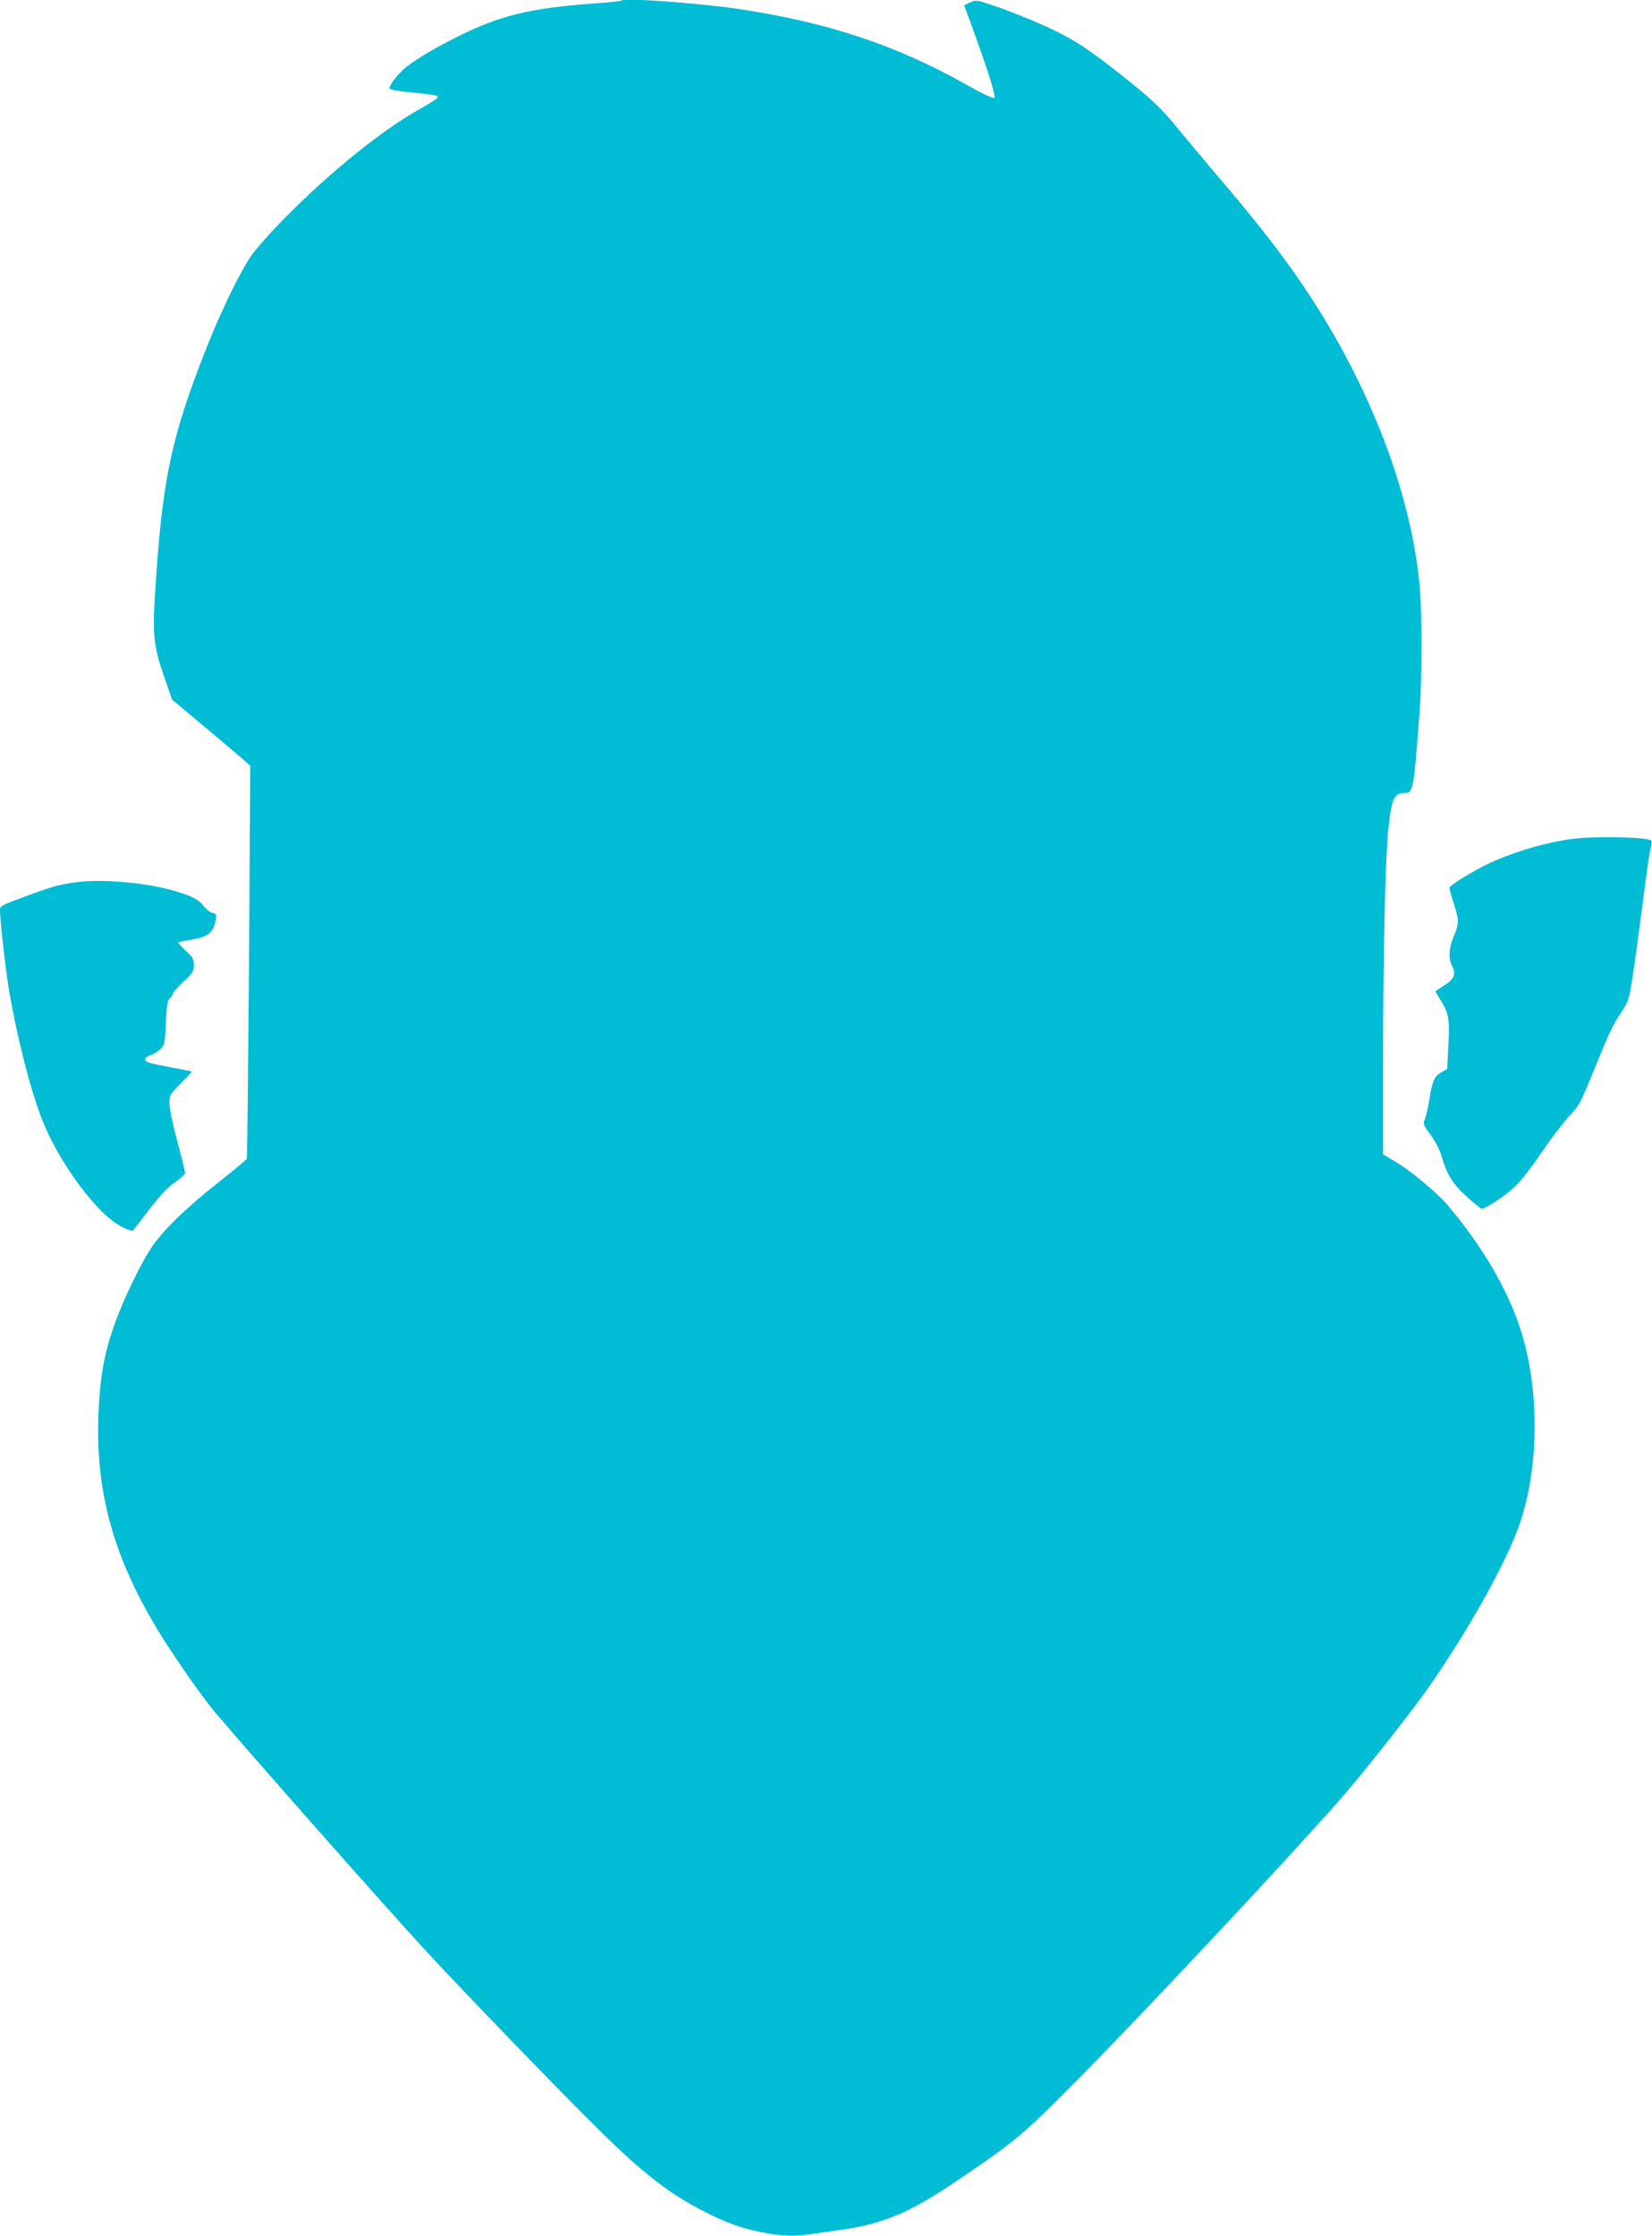
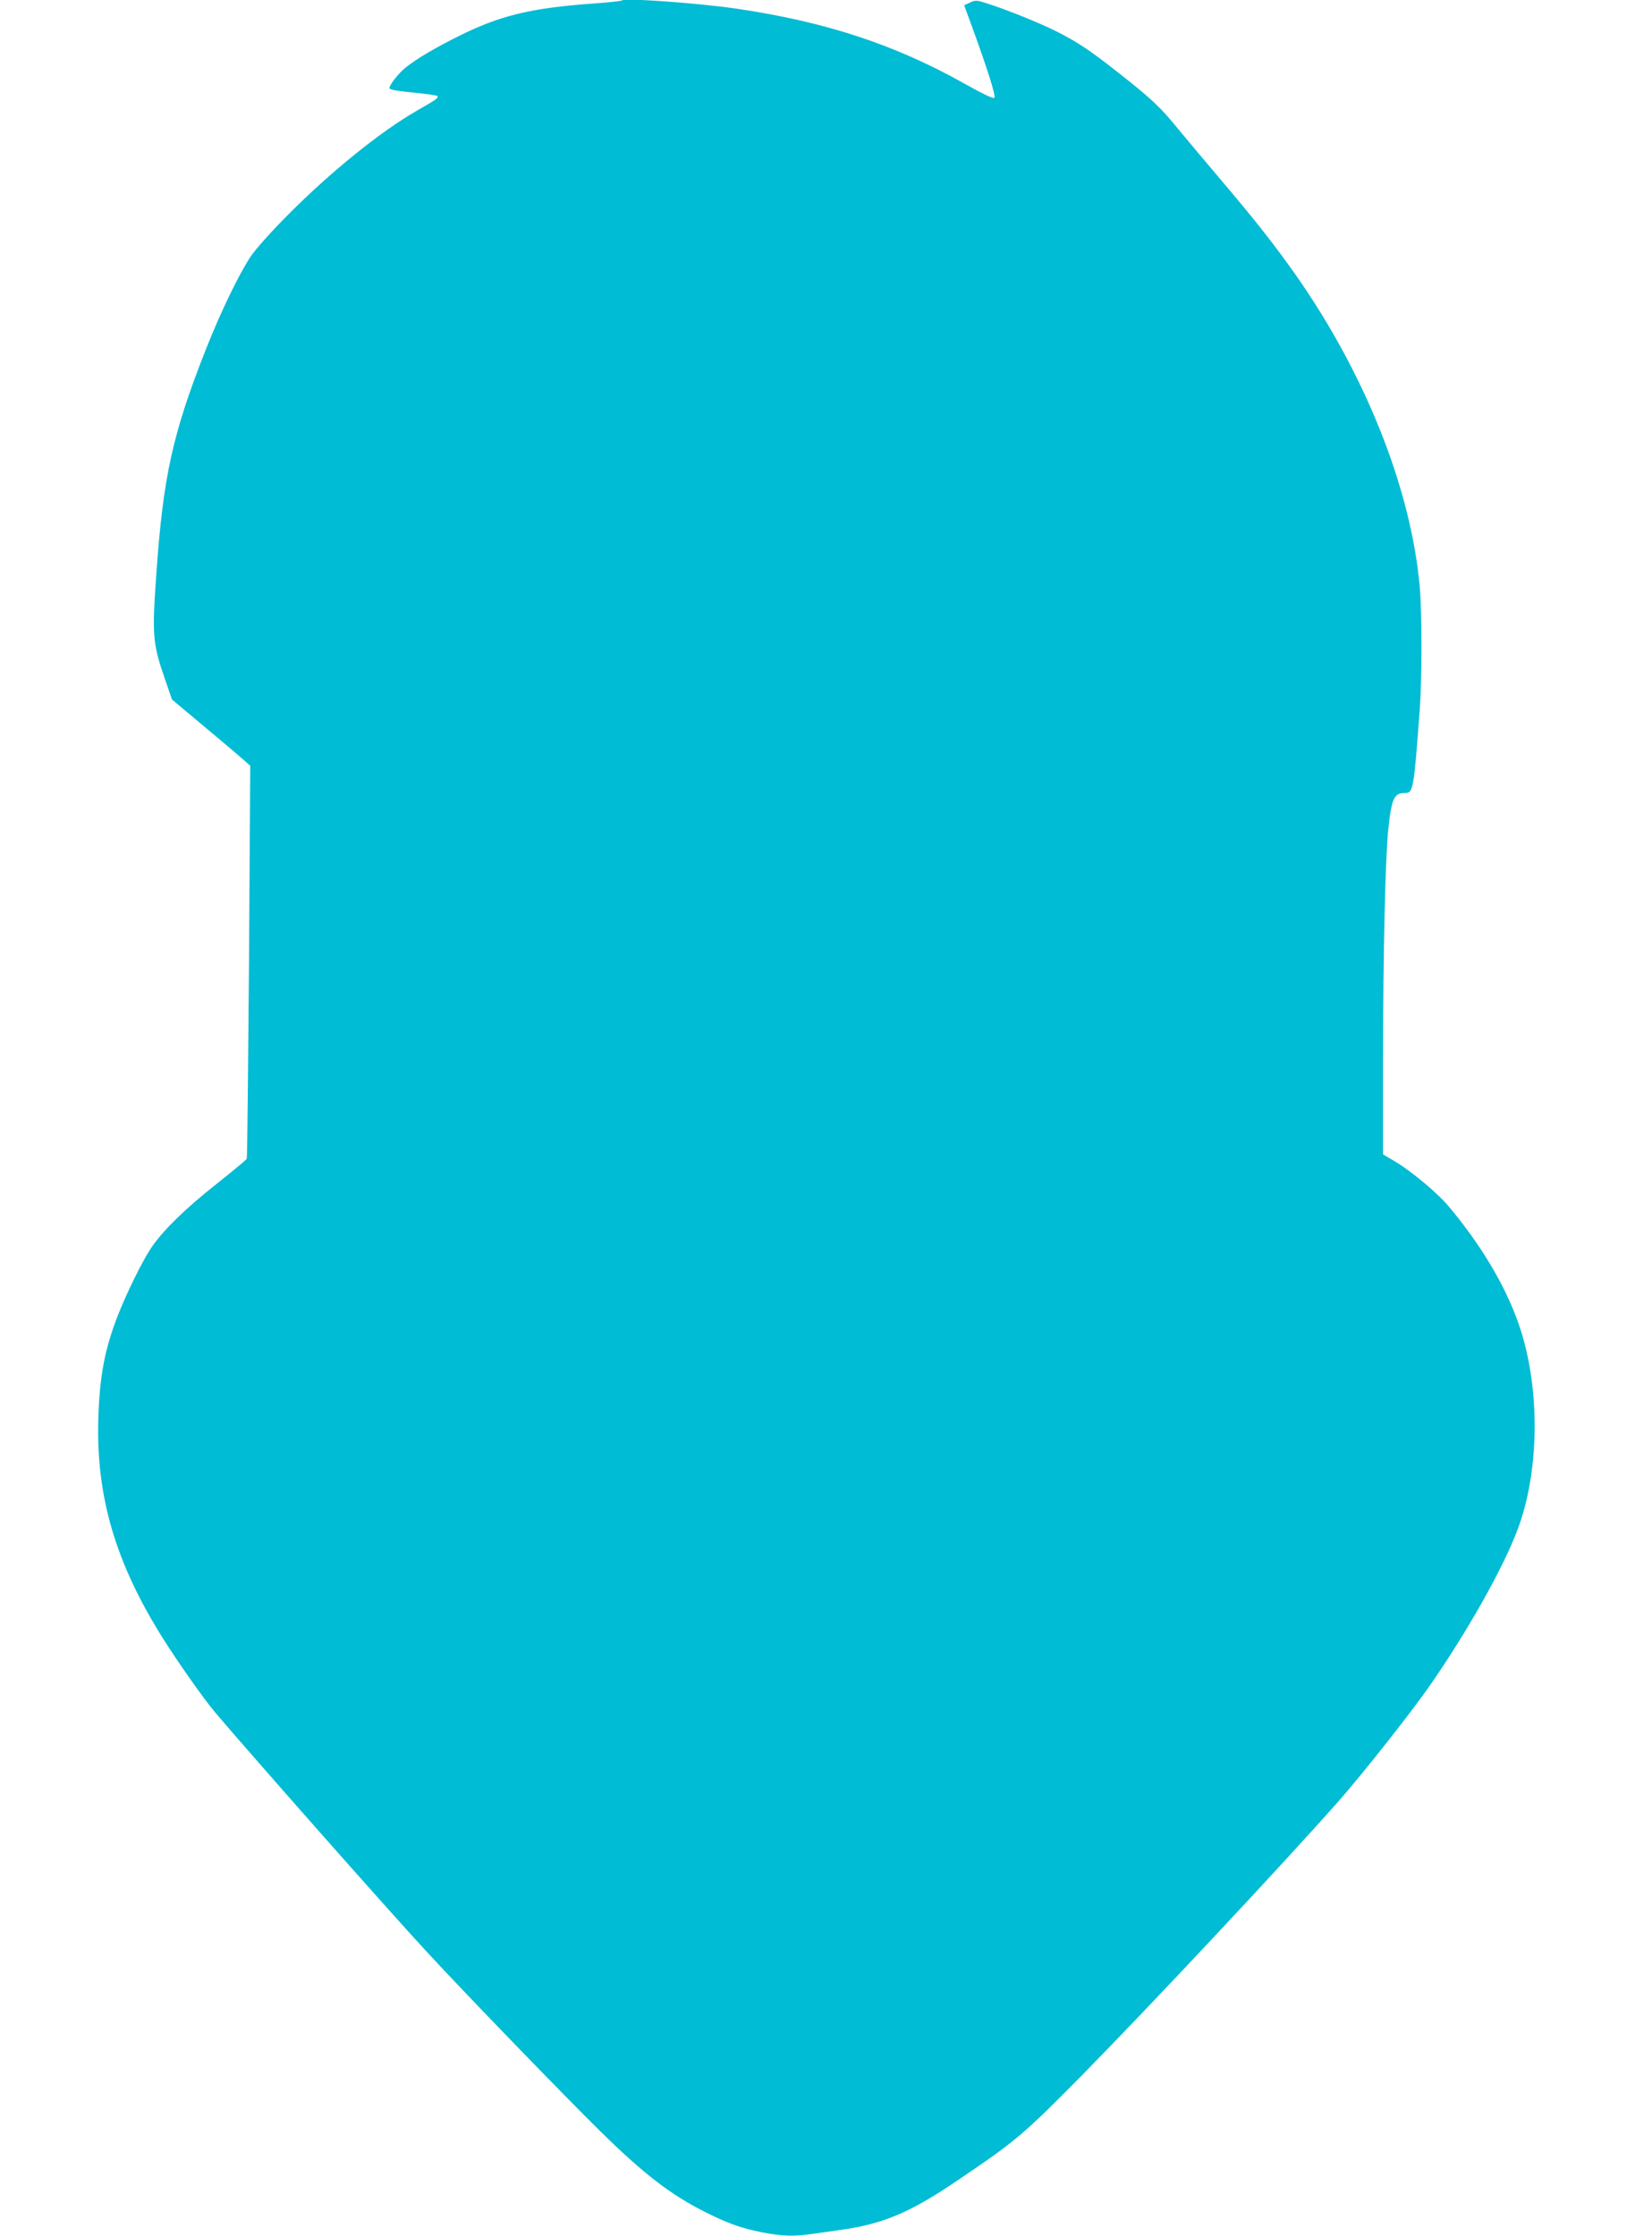
<svg xmlns="http://www.w3.org/2000/svg" version="1.0" width="946pt" height="1280pt" viewBox="0 0 946 1280" preserveAspectRatio="xMidYMid meet">
  <g transform="translate(0,1280) scale(0.1,-0.1)" fill="#00bcd4" stroke="none">
    <path d="M3560 12797 c-3 -3 -75 -11 -160 -17 -363 -26 -539 -69 -782 -191 -124 -62 -228 -123 -292 -173 -41 -32 -96 -101 -96 -121 0 -8 44 -16 135 -25 75 -7 138 -16 140 -20 7 -11 -7 -20 -120 -85 -206 -118 -495 -352 -735 -594 -98 -98 -185 -196 -215 -240 -70 -107 -171 -316 -258 -536 -189 -480 -243 -724 -282 -1285 -25 -352 -21 -394 52 -605 l38 -110 165 -138 c91 -76 192 -161 224 -189 l59 -52 -7 -1119 c-5 -616 -10 -1125 -13 -1131 -2 -6 -79 -69 -169 -141 -182 -143 -317 -275 -382 -375 -51 -78 -136 -251 -186 -378 -76 -195 -106 -350 -113 -597 -13 -444 99 -825 372 -1258 81 -129 230 -341 294 -417 181 -215 987 -1128 1211 -1370 201 -219 800 -838 1001 -1035 245 -241 400 -360 597 -459 127 -64 207 -93 324 -116 111 -22 184 -25 285 -10 38 5 117 17 177 25 238 35 391 100 656 280 338 228 378 262 715 603 398 405 1153 1211 1472 1572 133 151 413 505 516 653 220 316 427 683 510 907 122 330 127 794 12 1145 -75 229 -219 473 -414 704 -62 73 -217 202 -302 251 l-69 41 0 557 c0 588 13 1151 30 1305 19 177 33 207 95 207 48 0 51 17 85 479 13 174 13 554 0 701 -50 562 -312 1220 -713 1790 -115 163 -227 306 -417 530 -91 107 -205 243 -253 301 -102 126 -154 174 -342 322 -163 129 -238 178 -355 237 -93 47 -286 125 -394 159 -64 21 -71 21 -102 6 l-33 -15 36 -98 c96 -262 147 -422 137 -432 -6 -6 -64 21 -169 80 -400 225 -798 355 -1305 430 -227 33 -645 63 -660 47z" />
-     <path d="M9029 8000 c-144 -14 -339 -69 -497 -140 -88 -41 -232 -129 -232 -143 0 -7 11 -47 25 -90 31 -97 31 -113 0 -187 -29 -68 -32 -128 -9 -172 23 -45 11 -74 -46 -110 -28 -17 -50 -32 -50 -34 0 -2 14 -25 30 -51 46 -72 52 -108 44 -259 l-7 -135 -28 -15 c-43 -22 -57 -50 -72 -149 -8 -50 -20 -104 -27 -121 -12 -28 -11 -33 32 -91 25 -34 52 -85 62 -119 30 -106 64 -161 145 -235 42 -38 81 -69 86 -69 24 0 142 79 194 130 31 30 99 118 151 195 52 77 122 169 156 205 57 60 66 78 132 240 96 237 113 274 165 353 42 63 46 75 65 200 12 72 37 258 57 412 19 154 40 299 46 323 7 23 9 46 5 50 -19 18 -284 26 -427 12z" />
-     <path d="M445 7750 c-102 -13 -145 -24 -302 -83 -132 -48 -143 -54 -143 -77 0 -57 32 -344 51 -455 45 -267 120 -563 188 -740 95 -245 311 -539 450 -614 34 -18 65 -30 70 -27 5 3 47 57 94 119 61 80 103 126 146 156 34 23 61 48 61 56 0 7 -20 89 -45 182 -25 92 -45 190 -45 216 0 47 3 52 65 114 36 36 64 67 63 68 -2 2 -61 14 -133 27 -100 18 -130 27 -133 40 -2 11 8 20 31 27 19 7 45 23 58 37 22 23 24 36 29 148 4 99 8 126 23 140 9 10 17 22 17 28 0 6 27 36 60 67 54 50 60 61 60 96 0 33 -6 45 -47 82 -25 24 -44 45 -42 48 3 2 32 8 66 14 104 16 134 40 148 112 6 33 4 37 -19 43 -14 3 -36 20 -48 37 -28 37 -70 60 -163 87 -159 47 -411 71 -560 52z" />
  </g>
</svg>